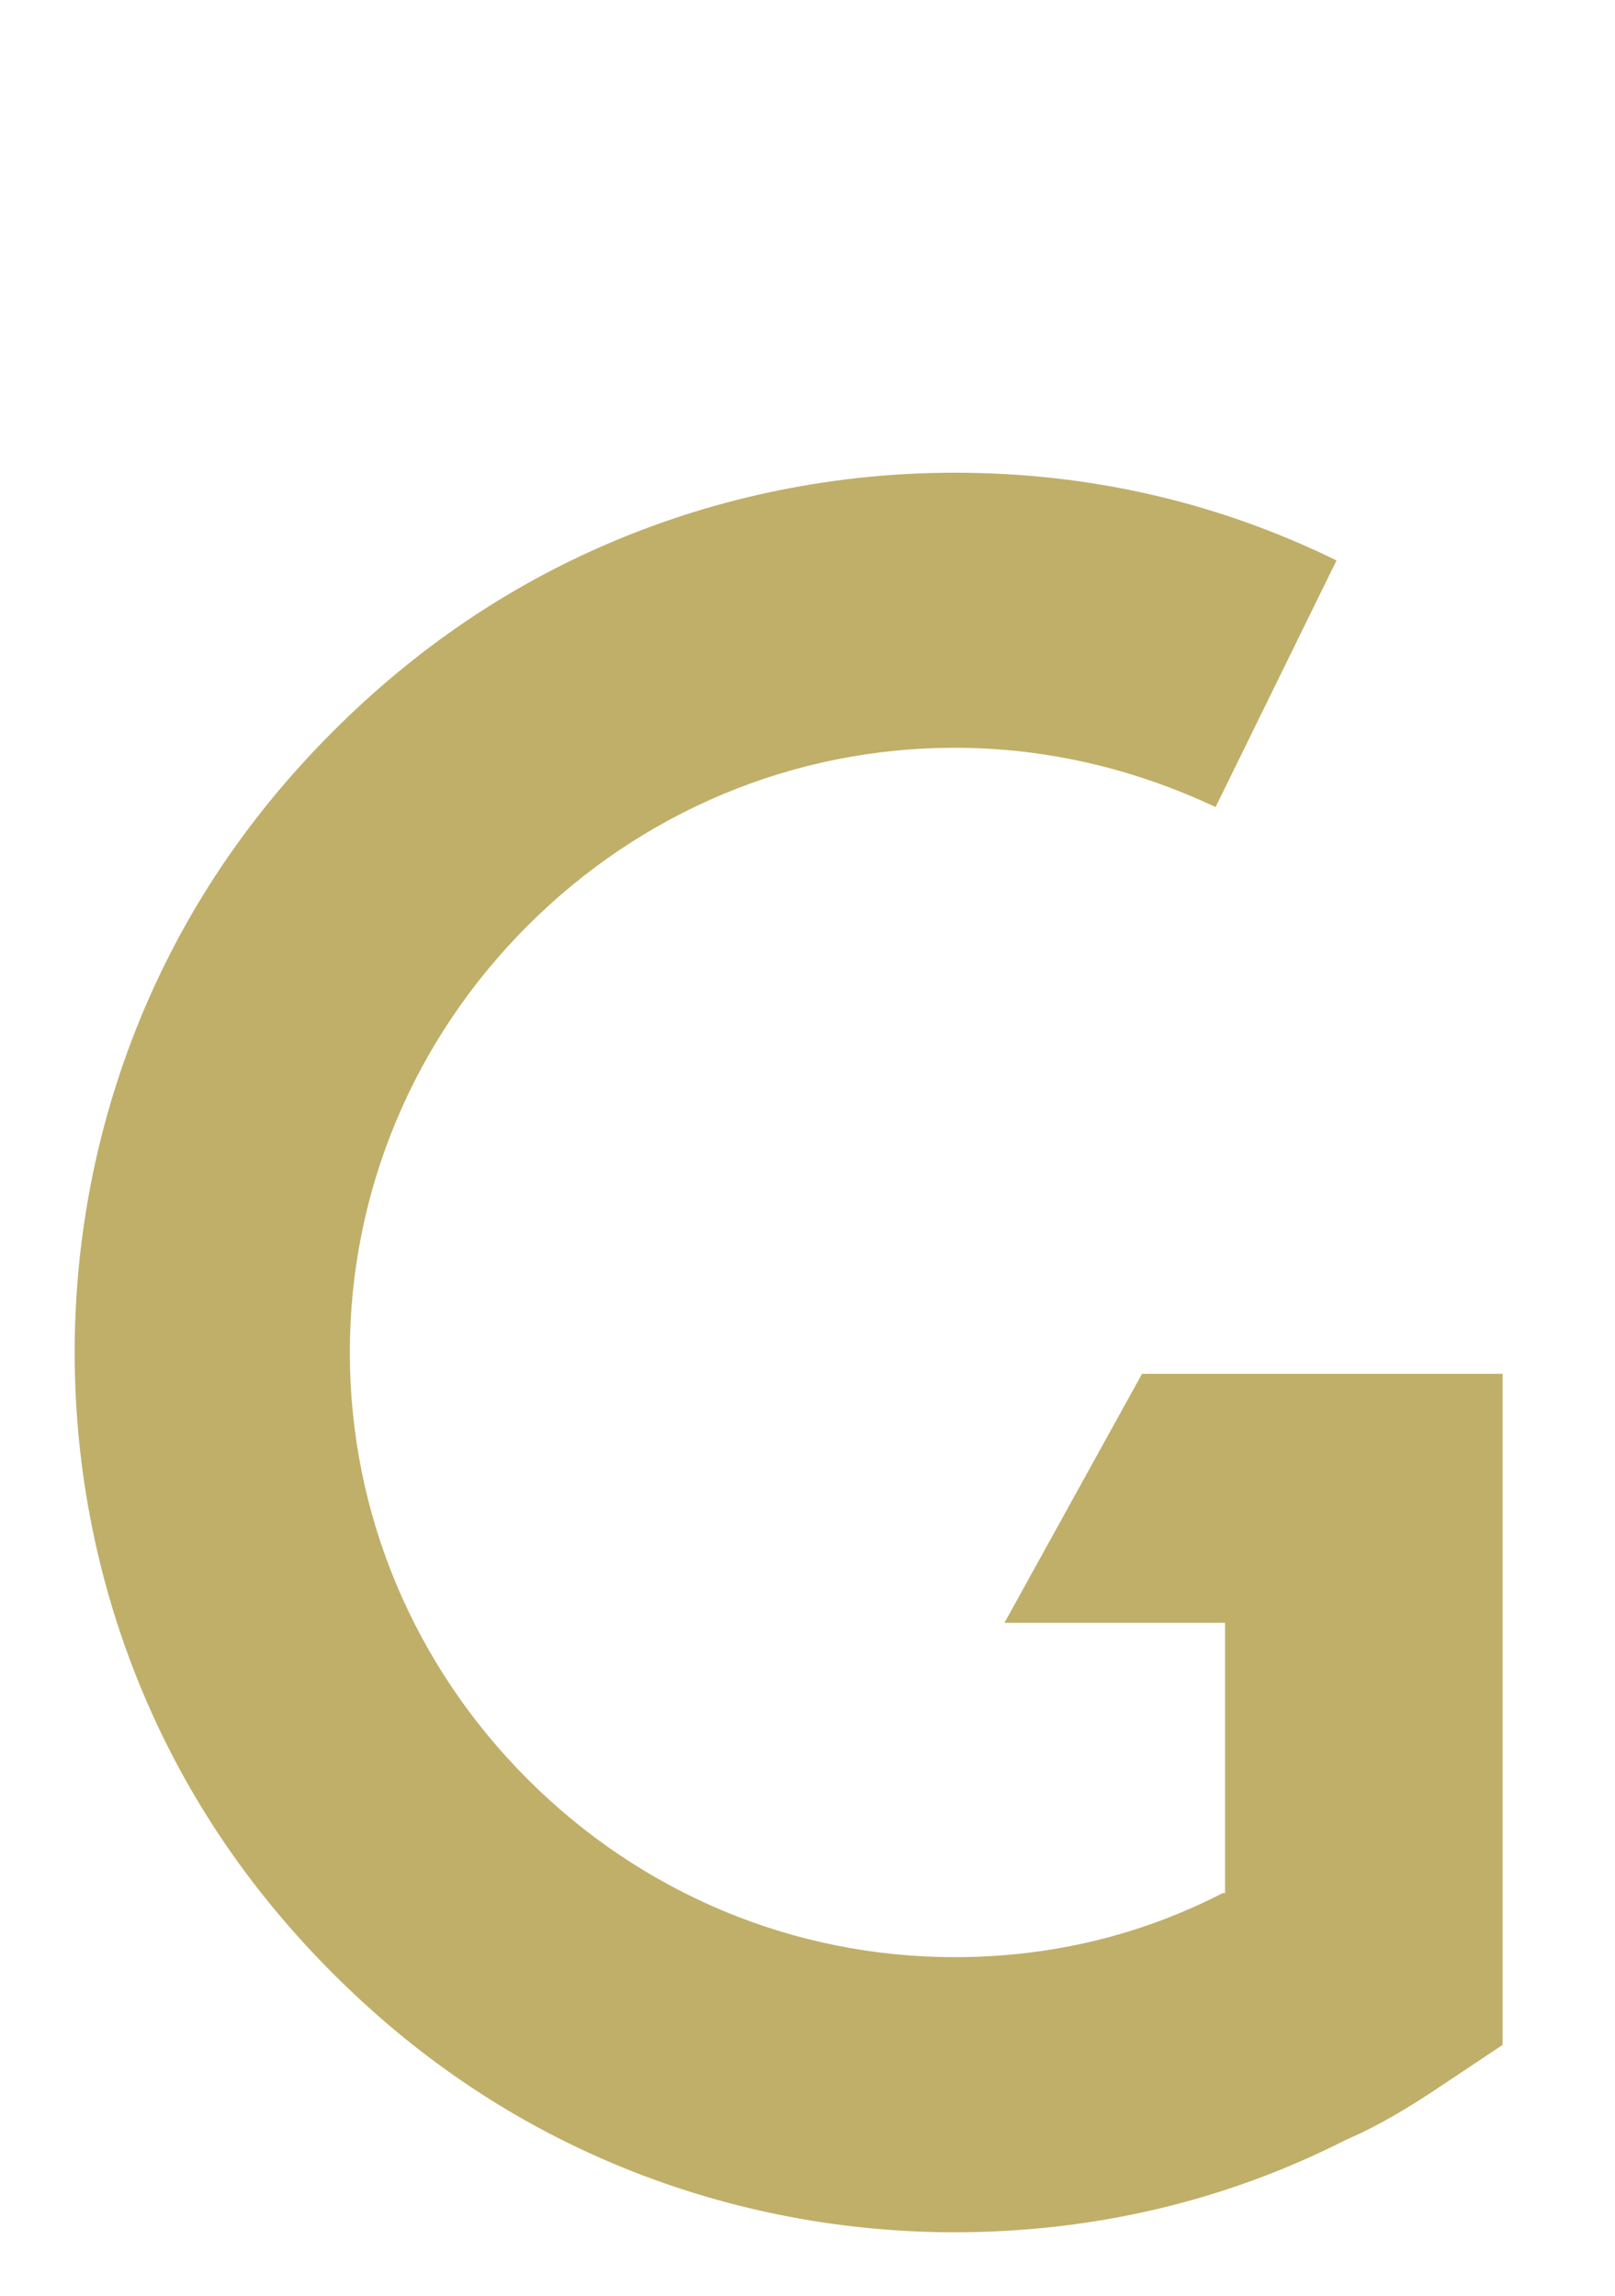
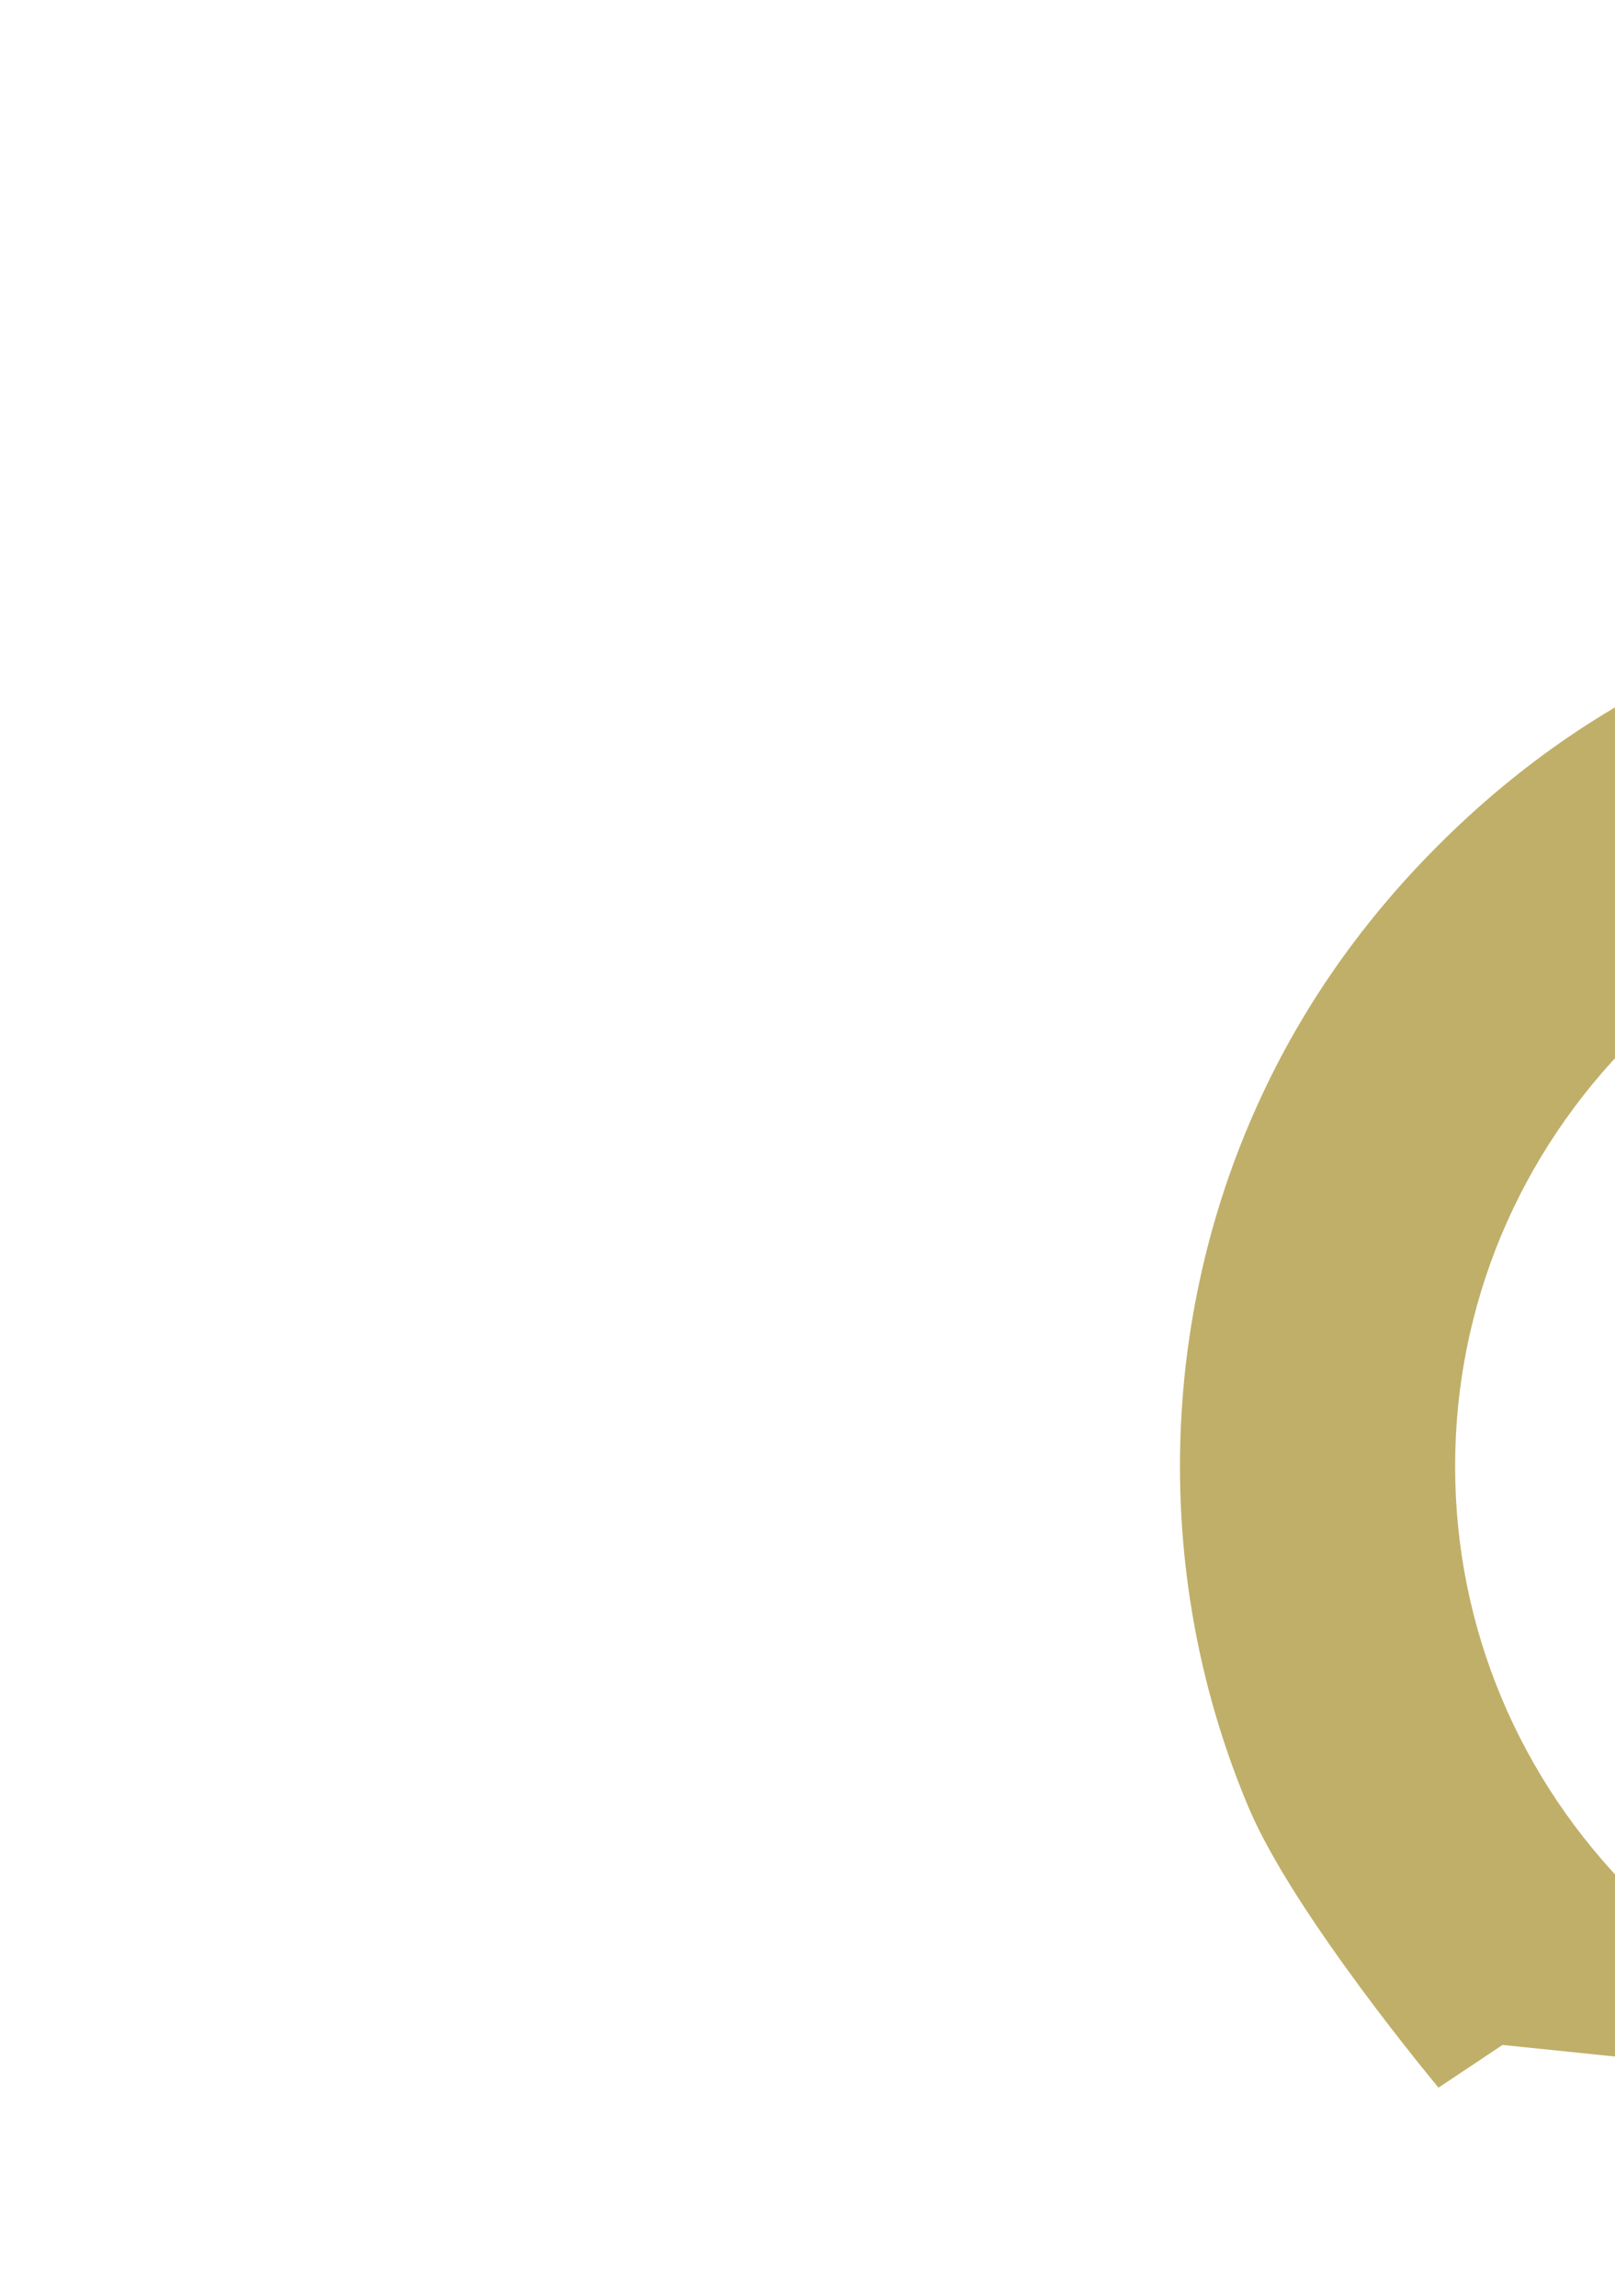
<svg xmlns="http://www.w3.org/2000/svg" id="img" viewBox="0 0 64 91">
  <defs>
    <style>
      .cls-1 {
        fill: #c0af69;
      }
    </style>
  </defs>
-   <path class="cls-1" d="M59.544,81.057l-2.538,1.692c-1.128,.752-2.35,1.504-3.666,2.067-4.793,2.444-10.057,3.666-15.509,3.666-4.699,0-9.305-.94-13.535-2.726-4.229-1.786-7.896-4.324-11.091-7.52s-5.734-6.862-7.52-11.092c-1.786-4.229-2.726-8.835-2.726-13.535s.94-9.305,2.726-13.535c1.786-4.229,4.323-7.896,7.52-11.091,3.195-3.196,6.861-5.734,11.091-7.52,4.23-1.786,8.836-2.726,13.535-2.726,5.264,0,10.34,1.128,15.133,3.478l-4.793,9.775c-3.196-1.504-6.674-2.35-10.34-2.35-6.392,0-12.407,2.538-16.919,7.049s-7.049,10.527-7.049,16.919,2.538,12.407,7.049,16.919,10.527,7.05,16.919,7.05c3.76,0,7.332-.846,10.622-2.538h.094v-10.715h-8.742l5.452-9.87h14.287v26.6Z" />
+   <path class="cls-1" d="M59.544,81.057l-2.538,1.692s-5.734-6.862-7.52-11.092c-1.786-4.229-2.726-8.835-2.726-13.535s.94-9.305,2.726-13.535c1.786-4.229,4.323-7.896,7.52-11.091,3.195-3.196,6.861-5.734,11.091-7.52,4.23-1.786,8.836-2.726,13.535-2.726,5.264,0,10.34,1.128,15.133,3.478l-4.793,9.775c-3.196-1.504-6.674-2.35-10.34-2.35-6.392,0-12.407,2.538-16.919,7.049s-7.049,10.527-7.049,16.919,2.538,12.407,7.049,16.919,10.527,7.05,16.919,7.05c3.76,0,7.332-.846,10.622-2.538h.094v-10.715h-8.742l5.452-9.87h14.287v26.6Z" />
</svg>